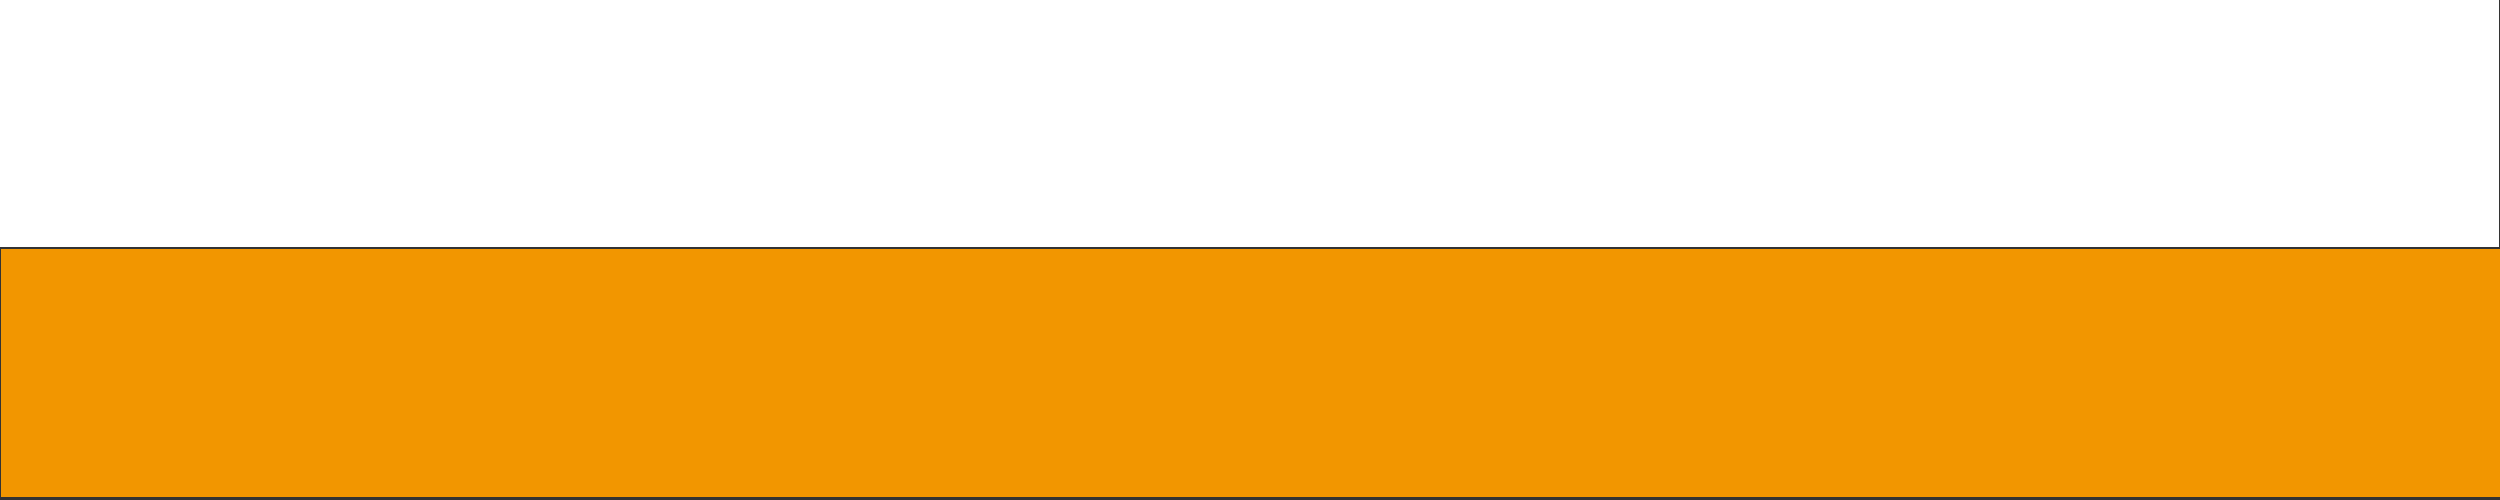
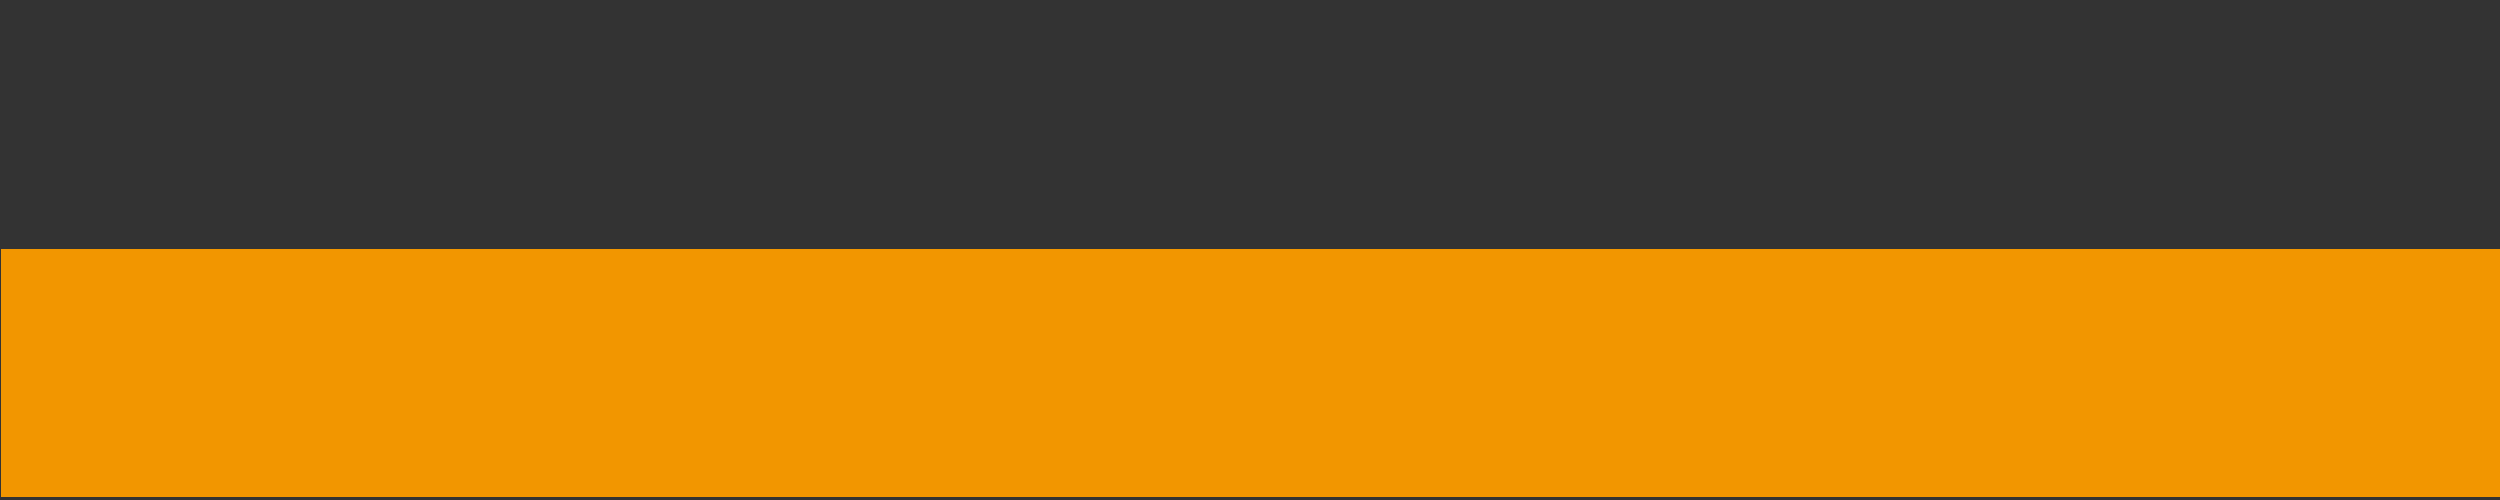
<svg xmlns="http://www.w3.org/2000/svg" version="1.1" id="レイヤー_1" x="0px" y="0px" viewBox="0 0 62.5 12.5" style="enable-background:new 0 0 62.5 12.5;" xml:space="preserve">
  <rect x="0" y="0" width="62.5" height="12.5" fill="#333333" stroke="none" />
  <style type="text/css">
	.st0{fill:#F29600;}
	.st1{fill:#FFFFFF;}
</style>
  <g>
    <rect x="28.1" y="-21.9" transform="matrix(-5.381297e-10 1 -1 -5.381297e-10 40.625 -21.875)" class="st0" width="6.2" height="62.5" />
-     <rect x="28.1" y="-28.1" transform="matrix(-5.381297e-10 1 -1 -5.381297e-10 34.375 -28.125)" class="st1" width="6.2" height="62.5" />
  </g>
</svg>